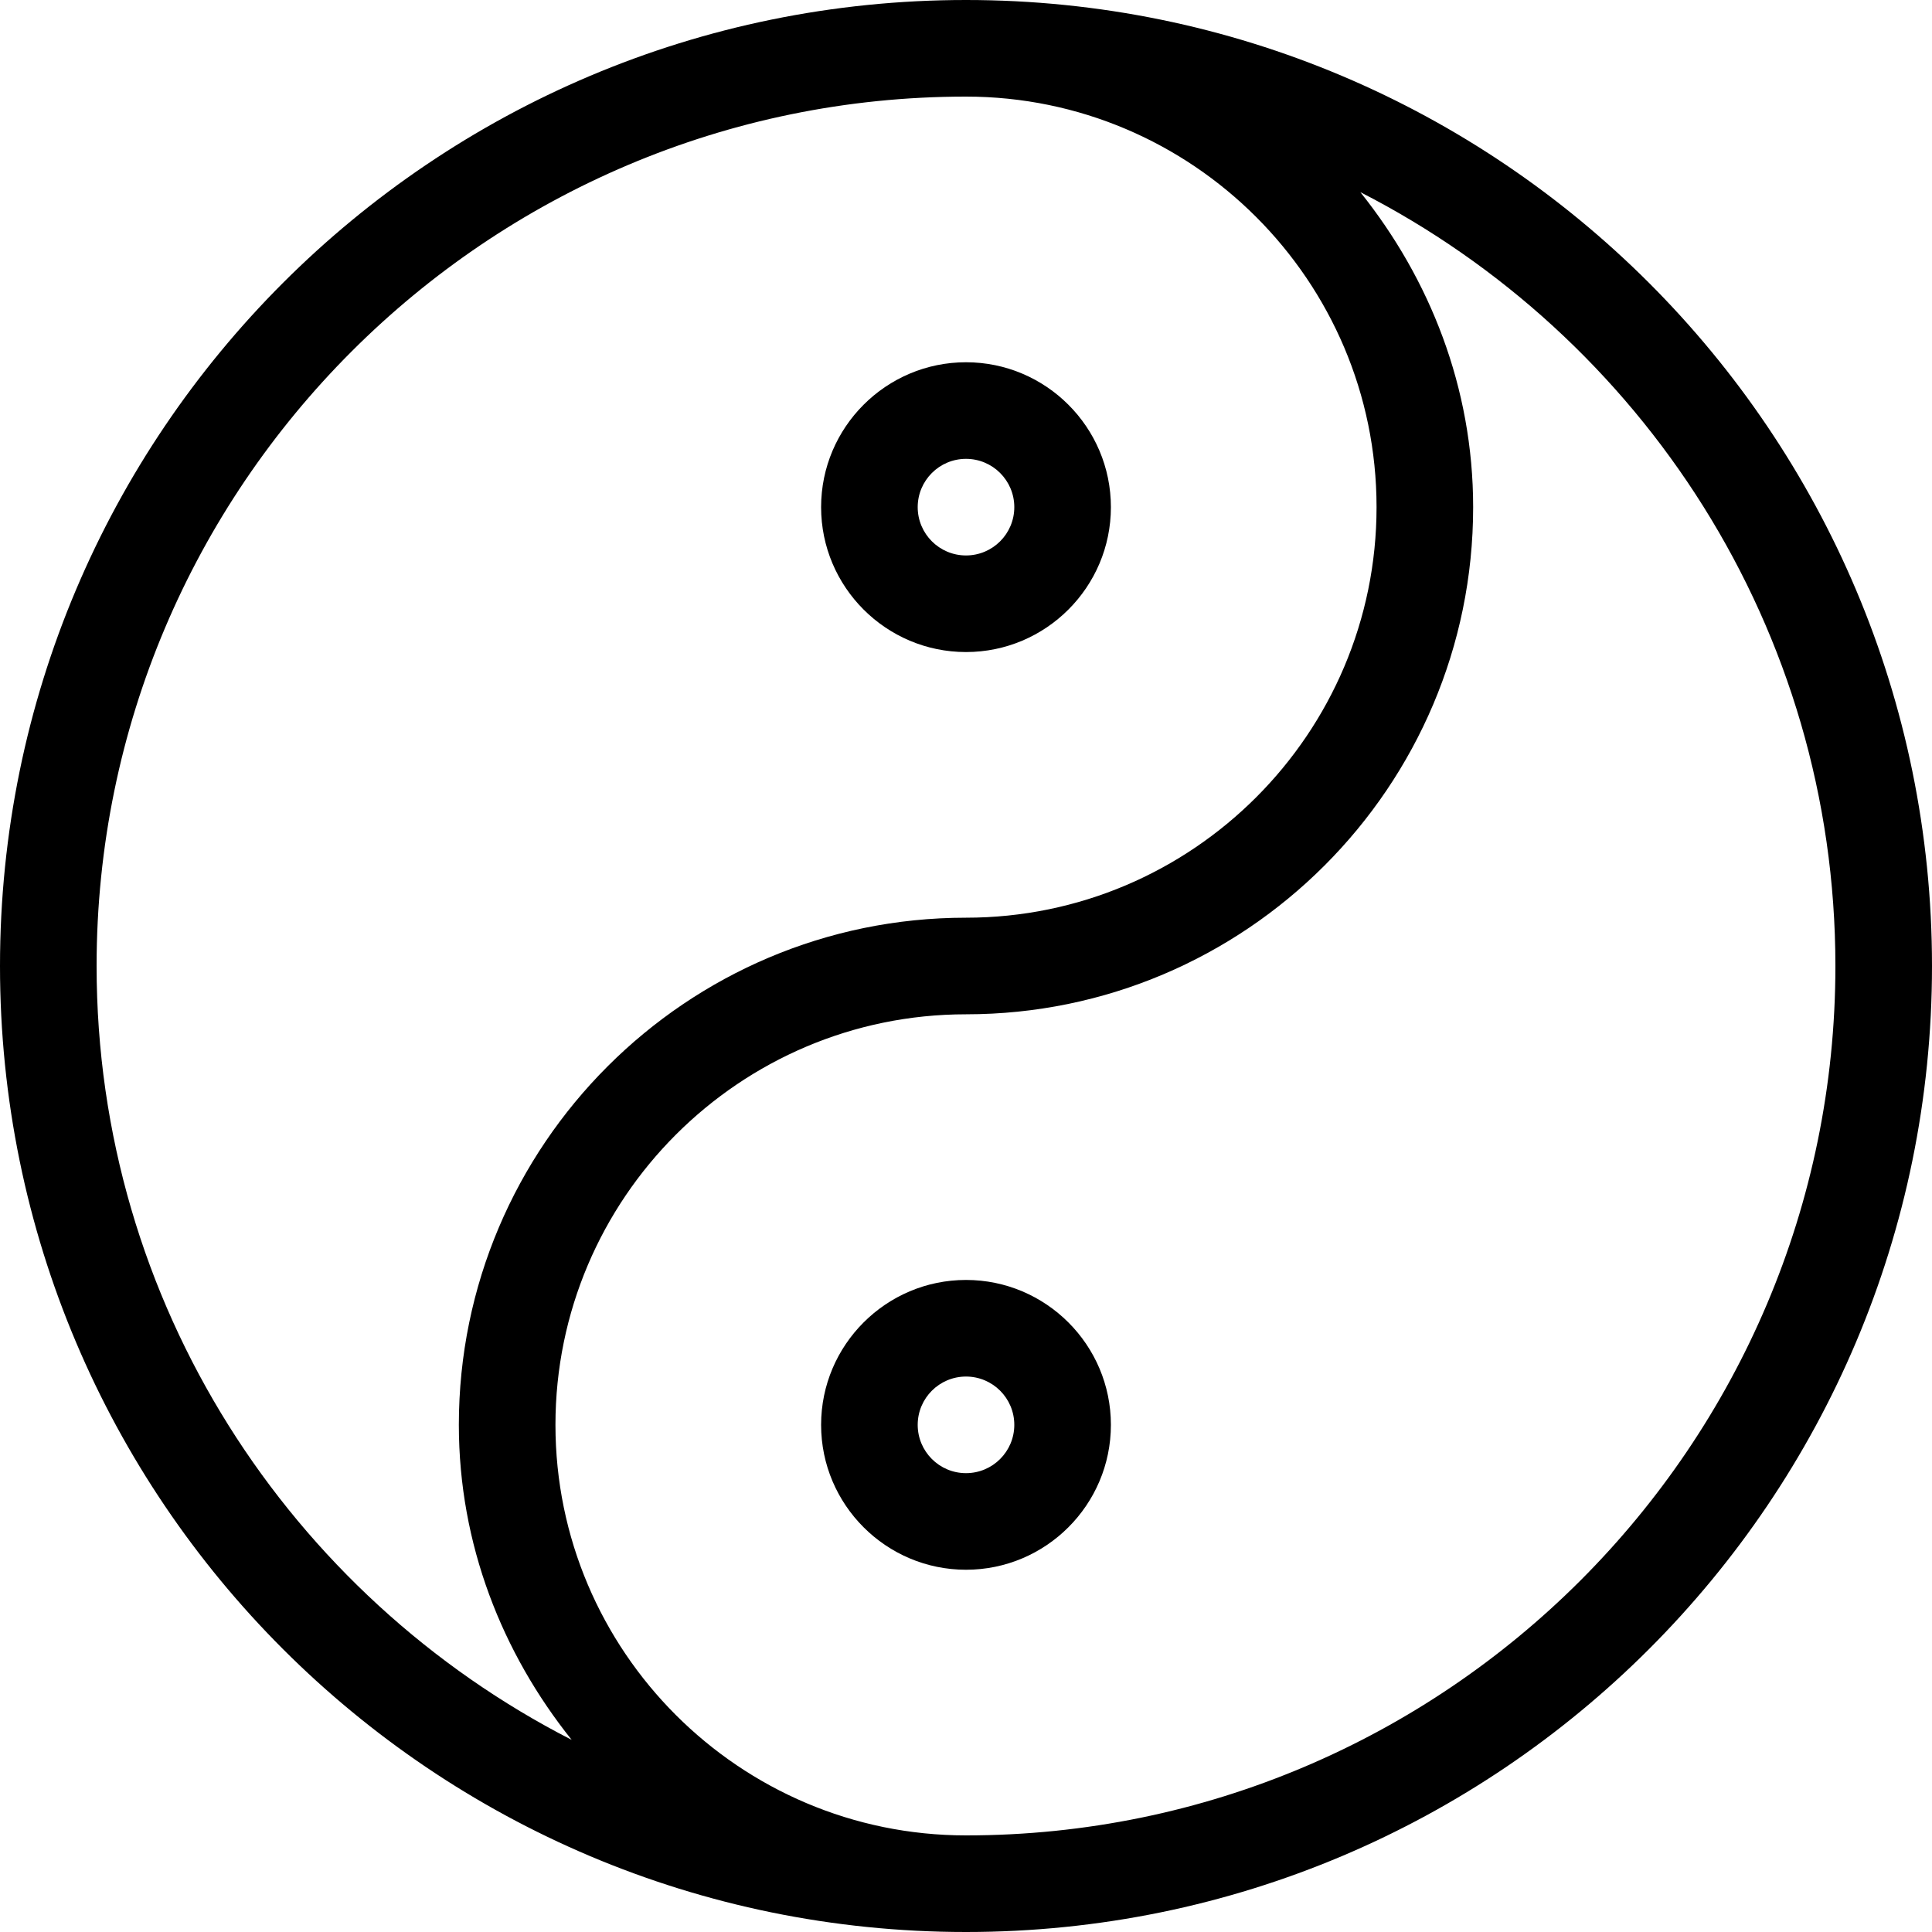
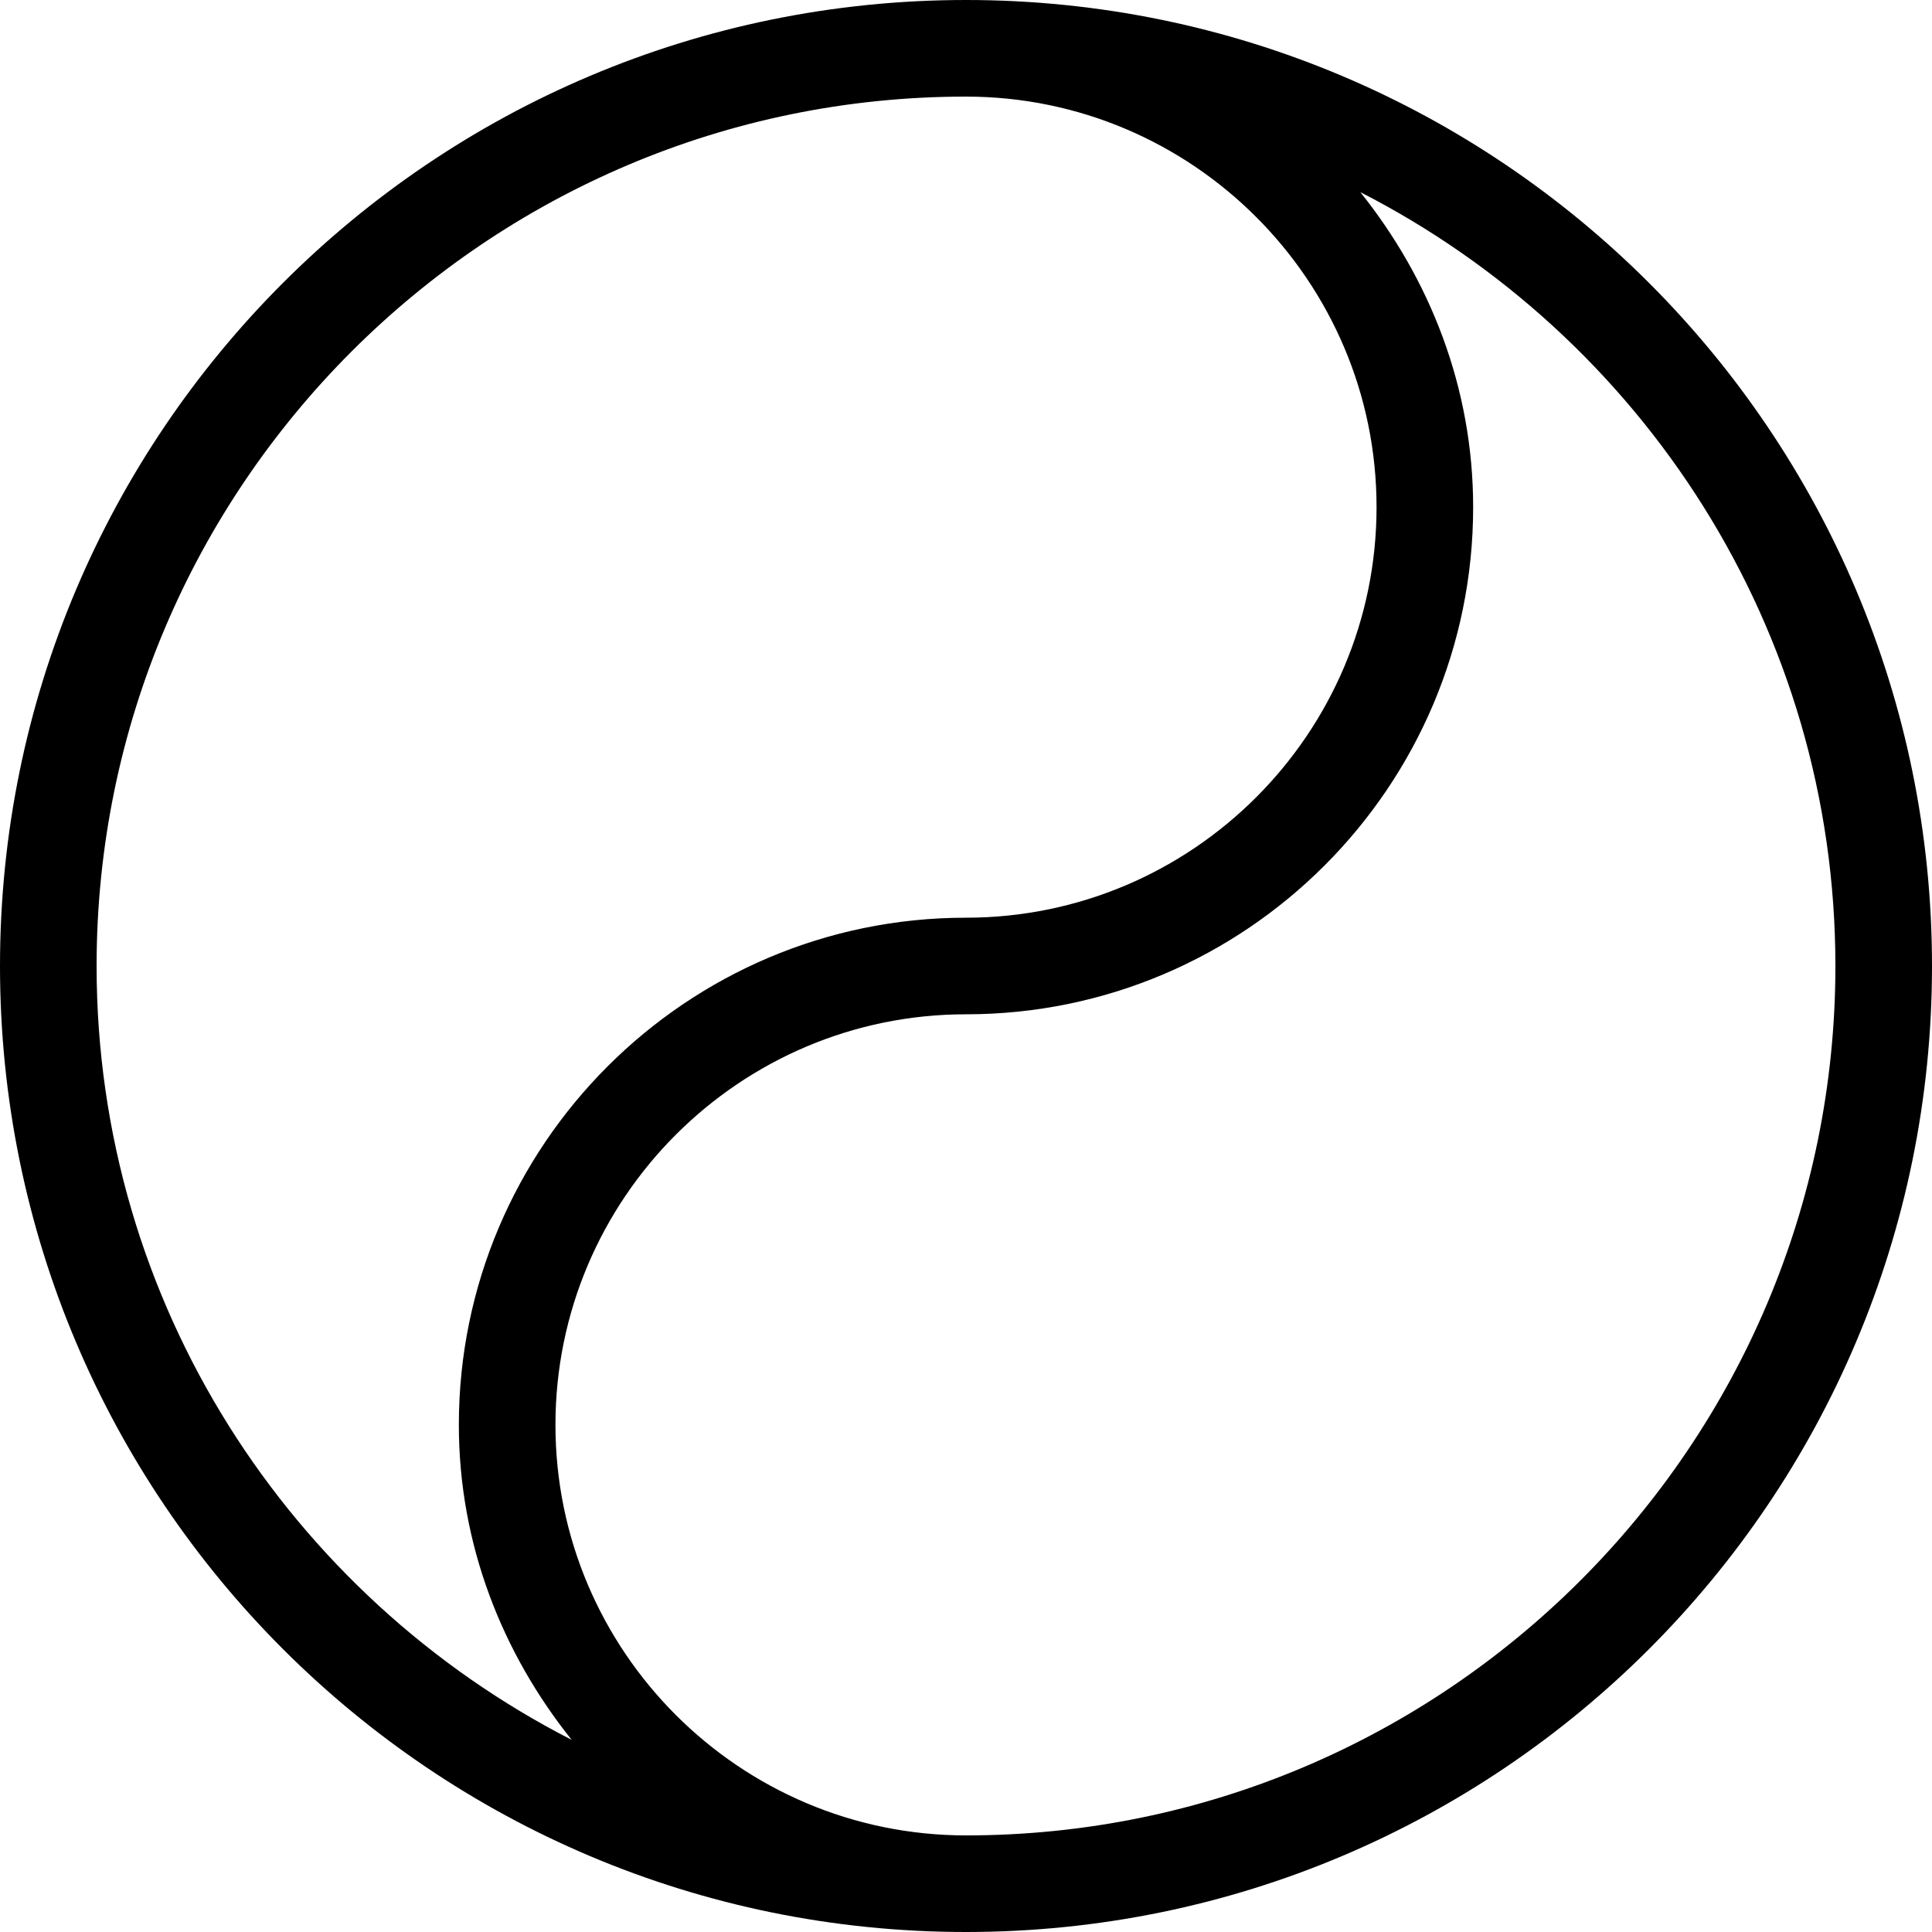
<svg xmlns="http://www.w3.org/2000/svg" fill="#000000" height="800px" width="800px" version="1.1" id="Layer_1" viewBox="0 0 512 512" xml:space="preserve">
  <g>
    <g>
      <path d="M256,0C114.62,0,0,114.611,0,256c0,141.38,114.62,256,256,256s256-114.62,256-256C512,114.611,397.38,0,256,0z M25.6,256    C25.6,128.956,128.956,25.6,256,25.6c59.989,0,108.8,48.811,108.8,108.8c0,59.989-48.811,108.8-108.8,108.8    c-74.112,0-134.4,60.288-134.4,134.4c0,31.693,11.486,60.476,29.901,83.482C76.894,422.903,25.6,345.404,25.6,256z M256,486.4    c-59.989,0-108.8-48.811-108.8-108.8S196.011,268.8,256,268.8c74.112,0,134.4-60.288,134.4-134.4    c0-31.693-11.486-60.476-29.901-83.482C435.106,89.097,486.4,166.596,486.4,256C486.4,383.044,383.044,486.4,256,486.4z" />
    </g>
  </g>
  <g>
    <g>
-       <path d="M256,96c-21.171,0-38.4,17.229-38.4,38.4s17.229,38.4,38.4,38.4s38.4-17.229,38.4-38.4S277.171,96,256,96z M256,147.2    c-7.066,0-12.8-5.734-12.8-12.8c0-7.066,5.734-12.8,12.8-12.8c7.066,0,12.8,5.734,12.8,12.8    C268.8,141.466,263.066,147.2,256,147.2z" />
-     </g>
+       </g>
  </g>
  <g>
    <g>
-       <path d="M256,339.2c-21.171,0-38.4,17.229-38.4,38.4S234.829,416,256,416s38.4-17.229,38.4-38.4S277.171,339.2,256,339.2z     M256,390.4c-7.066,0-12.8-5.734-12.8-12.8c0-7.066,5.734-12.8,12.8-12.8c7.066,0,12.8,5.734,12.8,12.8    C268.8,384.666,263.066,390.4,256,390.4z" />
-     </g>
+       </g>
  </g>
</svg>